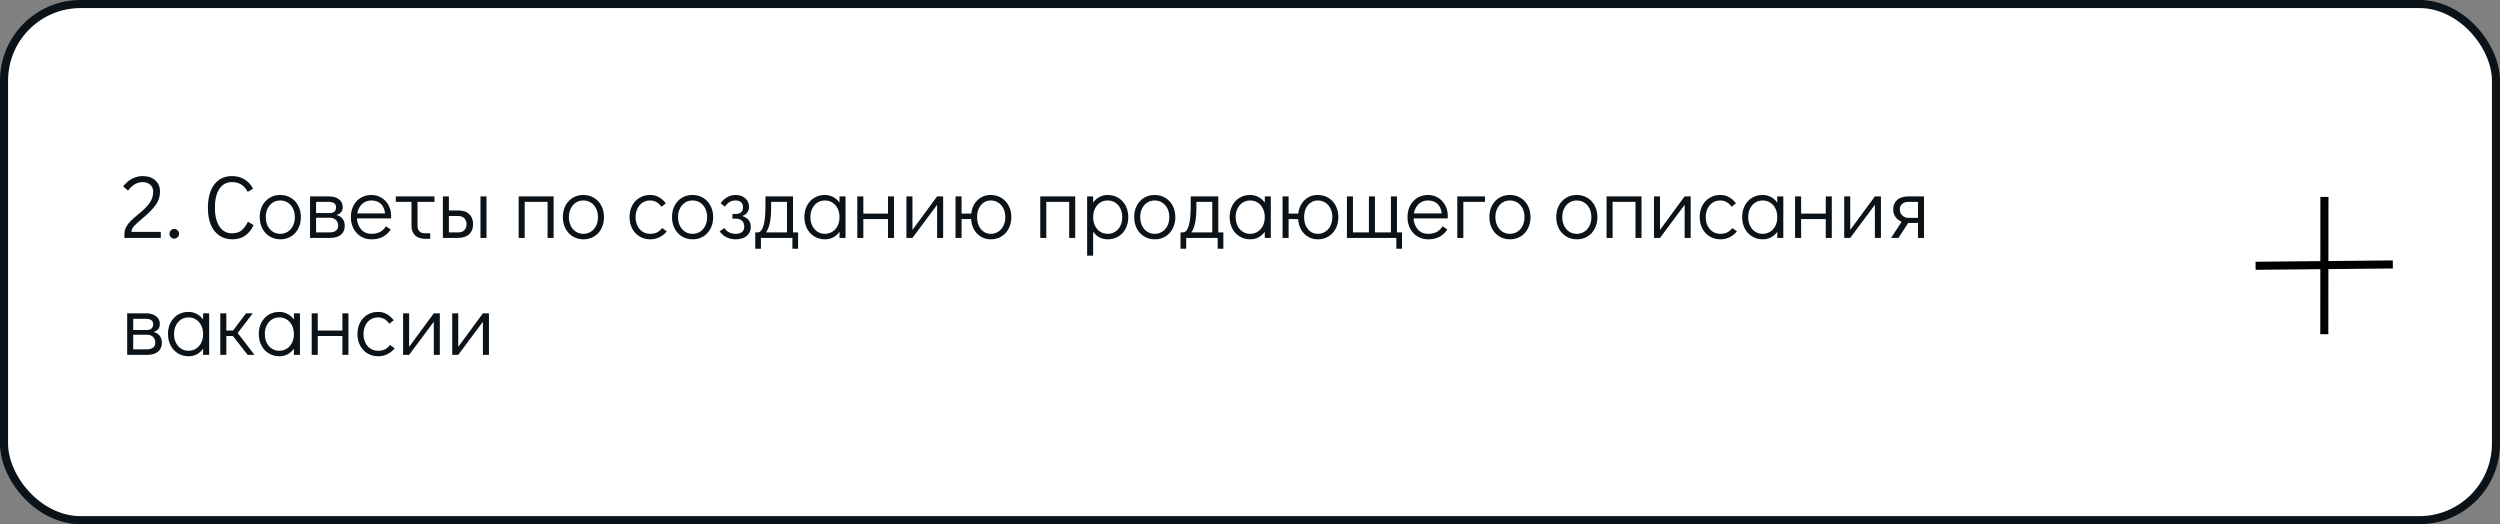
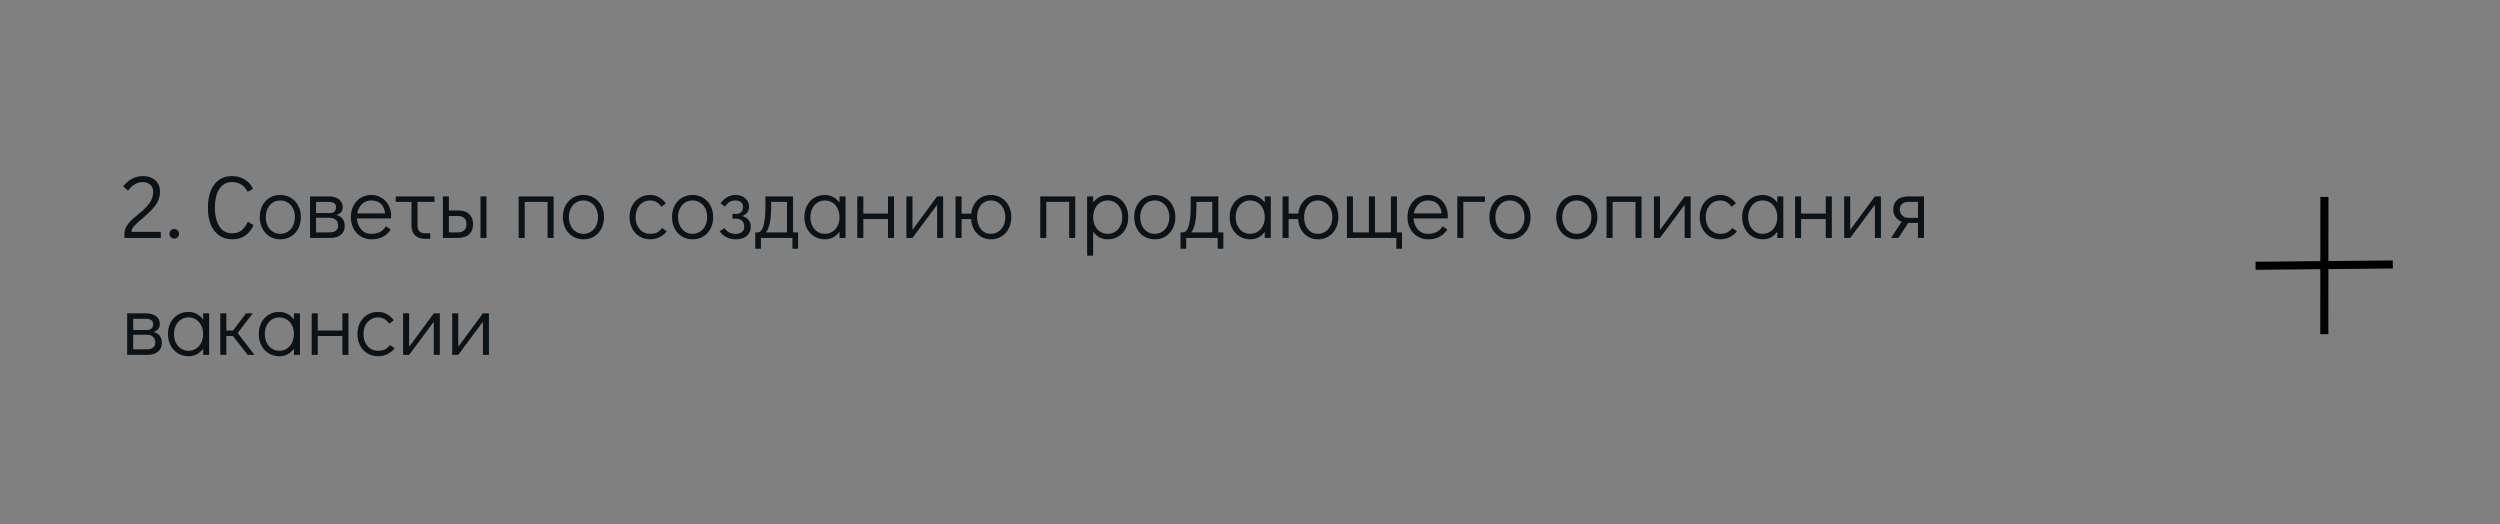
<svg xmlns="http://www.w3.org/2000/svg" width="620" height="130" viewBox="0 0 620 130" fill="none">
  <rect x="0" y="0" width="620" height="130" fill="#808080" stroke="none" />
-   <rect x="1" y="1" width="618" height="128" rx="19" fill="white" stroke="#0B1218" stroke-width="2" />
  <path d="M30.858 58.054C30.858 57.409 31.005 56.815 31.298 56.272C31.606 55.715 31.98 55.223 32.42 54.798C32.86 54.358 33.461 53.823 34.224 53.192C34.693 52.811 34.943 52.605 34.972 52.576C35.925 51.769 36.666 50.977 37.194 50.2C37.722 49.423 37.986 48.528 37.986 47.516C37.986 46.812 37.744 46.247 37.26 45.822C36.791 45.382 36.167 45.162 35.39 45.162C34.671 45.162 34.011 45.345 33.41 45.712C32.823 46.064 32.273 46.585 31.76 47.274L30.55 46.24C31.137 45.433 31.855 44.803 32.706 44.348C33.571 43.893 34.466 43.666 35.39 43.666C36.695 43.666 37.737 44.018 38.514 44.722C39.291 45.411 39.68 46.343 39.68 47.516C39.68 48.748 39.328 49.848 38.624 50.816C37.92 51.784 36.952 52.789 35.72 53.83C35.412 54.094 35.265 54.219 35.28 54.204C34.371 54.952 33.696 55.568 33.256 56.052C32.816 56.536 32.596 57.02 32.596 57.504H39.878V59H30.858V58.054ZM43.2 59.176C42.878 59.176 42.599 59.059 42.364 58.824C42.145 58.589 42.035 58.303 42.035 57.966C42.035 57.643 42.145 57.365 42.364 57.13C42.599 56.895 42.878 56.778 43.2 56.778C43.538 56.778 43.824 56.895 44.059 57.13C44.293 57.365 44.41 57.651 44.41 57.988C44.41 58.311 44.293 58.589 44.059 58.824C43.824 59.059 43.538 59.176 43.2 59.176ZM57.672 59.352C56.41 59.352 55.318 59.044 54.394 58.428C53.484 57.797 52.78 56.903 52.282 55.744C51.798 54.571 51.556 53.17 51.556 51.542C51.556 49.899 51.79 48.491 52.26 47.318C52.744 46.13 53.426 45.228 54.306 44.612C55.2 43.981 56.256 43.666 57.474 43.666C58.72 43.666 59.784 43.945 60.664 44.502C61.558 45.045 62.255 45.815 62.754 46.812L61.434 47.582C60.964 46.717 60.414 46.101 59.784 45.734C59.153 45.353 58.383 45.162 57.474 45.162C56.168 45.162 55.142 45.727 54.394 46.856C53.66 47.971 53.294 49.525 53.294 51.52C53.294 52.825 53.462 53.955 53.8 54.908C54.137 55.861 54.621 56.595 55.252 57.108C55.882 57.607 56.616 57.856 57.452 57.856C58.493 57.856 59.3 57.629 59.872 57.174C60.458 56.705 61.001 55.979 61.5 54.996L62.886 55.832C62.358 56.976 61.654 57.849 60.774 58.45C59.908 59.051 58.874 59.352 57.672 59.352ZM69.54 59.352C68.557 59.352 67.677 59.117 66.9 58.648C66.123 58.179 65.514 57.526 65.074 56.69C64.634 55.839 64.414 54.886 64.414 53.83C64.414 52.774 64.627 51.835 65.052 51.014C65.492 50.178 66.093 49.525 66.856 49.056C67.633 48.587 68.513 48.352 69.496 48.352C70.479 48.352 71.359 48.587 72.136 49.056C72.913 49.525 73.522 50.178 73.962 51.014C74.402 51.85 74.622 52.796 74.622 53.852C74.622 54.908 74.402 55.854 73.962 56.69C73.537 57.526 72.935 58.179 72.158 58.648C71.395 59.117 70.523 59.352 69.54 59.352ZM69.496 57.988C70.2 57.988 70.823 57.812 71.366 57.46C71.923 57.108 72.356 56.617 72.664 55.986C72.972 55.355 73.126 54.644 73.126 53.852C73.126 53.06 72.972 52.349 72.664 51.718C72.356 51.087 71.923 50.596 71.366 50.244C70.823 49.892 70.2 49.716 69.496 49.716C68.807 49.716 68.191 49.892 67.648 50.244C67.105 50.596 66.68 51.087 66.372 51.718C66.064 52.334 65.91 53.038 65.91 53.83C65.91 54.637 66.064 55.355 66.372 55.986C66.68 56.617 67.105 57.108 67.648 57.46C68.191 57.812 68.807 57.988 69.496 57.988ZM83.427 53.324C84.102 53.485 84.615 53.801 84.968 54.27C85.32 54.725 85.496 55.311 85.496 56.03C85.496 56.954 85.18 57.68 84.549 58.208C83.919 58.736 83.046 59 81.931 59H76.894V48.704H81.579C82.621 48.704 83.45 48.946 84.066 49.43C84.681 49.914 84.99 50.552 84.99 51.344C84.99 51.872 84.858 52.297 84.594 52.62C84.344 52.928 83.956 53.163 83.427 53.324ZM78.389 52.84H81.734C82.804 52.84 83.34 52.341 83.34 51.344C83.34 50.933 83.186 50.618 82.877 50.398C82.57 50.178 82.137 50.068 81.579 50.068H78.389V52.84ZM81.778 57.636C82.438 57.636 82.951 57.489 83.317 57.196C83.684 56.903 83.868 56.514 83.868 56.03C83.868 55.399 83.684 54.908 83.317 54.556C82.951 54.189 82.438 54.006 81.778 54.006H78.389V57.636H81.778ZM92.098 48.352C93.022 48.352 93.858 48.579 94.606 49.034C95.354 49.489 95.94 50.112 96.366 50.904C96.791 51.681 97.004 52.554 97.004 53.522C97.004 53.801 96.996 54.013 96.982 54.16H88.512C88.57 55.216 88.915 56.118 89.546 56.866C90.176 57.614 91.034 57.988 92.12 57.988C93 57.988 93.726 57.827 94.298 57.504C94.884 57.167 95.354 56.705 95.706 56.118L96.894 56.91C96.41 57.673 95.772 58.274 94.98 58.714C94.188 59.139 93.249 59.352 92.164 59.352C91.166 59.352 90.279 59.117 89.502 58.648C88.724 58.179 88.116 57.526 87.676 56.69C87.236 55.854 87.016 54.908 87.016 53.852C87.016 52.796 87.228 51.85 87.654 51.014C88.094 50.178 88.695 49.525 89.458 49.056C90.235 48.587 91.115 48.352 92.098 48.352ZM95.508 52.928C95.361 51.857 95.002 51.058 94.43 50.53C93.858 49.987 93.08 49.716 92.098 49.716C91.144 49.716 90.36 50.024 89.744 50.64C89.142 51.241 88.761 52.004 88.6 52.928H95.508ZM98.156 48.704H107.748V50.068H103.546V56.096C103.546 56.639 103.708 57.071 104.03 57.394C104.368 57.702 104.815 57.856 105.372 57.856H106.692V59.22H105.372C104.346 59.22 103.532 58.934 102.93 58.362C102.344 57.79 102.05 56.998 102.05 55.986V50.068H98.156V48.704ZM109.829 48.704H111.325V52.202H113.745C114.904 52.202 115.791 52.517 116.407 53.148C117.023 53.779 117.331 54.593 117.331 55.59C117.331 56.646 117.001 57.482 116.341 58.098C115.696 58.699 114.764 59 113.547 59H109.829V48.704ZM119.157 59V48.704H120.653V59H119.157ZM113.613 57.636C114.273 57.636 114.786 57.453 115.153 57.086C115.52 56.705 115.703 56.206 115.703 55.59C115.703 54.959 115.52 54.468 115.153 54.116C114.786 53.749 114.273 53.566 113.613 53.566H111.325V57.636H113.613ZM128.628 59V48.704H137.296V59H135.8V50.068H130.124V59H128.628ZM144.714 59.352C143.731 59.352 142.851 59.117 142.074 58.648C141.297 58.179 140.688 57.526 140.248 56.69C139.808 55.839 139.588 54.886 139.588 53.83C139.588 52.774 139.801 51.835 140.226 51.014C140.666 50.178 141.267 49.525 142.03 49.056C142.807 48.587 143.687 48.352 144.67 48.352C145.653 48.352 146.533 48.587 147.31 49.056C148.087 49.525 148.696 50.178 149.136 51.014C149.576 51.85 149.796 52.796 149.796 53.852C149.796 54.908 149.576 55.854 149.136 56.69C148.711 57.526 148.109 58.179 147.332 58.648C146.569 59.117 145.697 59.352 144.714 59.352ZM144.67 57.988C145.374 57.988 145.997 57.812 146.54 57.46C147.097 57.108 147.53 56.617 147.838 55.986C148.146 55.355 148.3 54.644 148.3 53.852C148.3 53.06 148.146 52.349 147.838 51.718C147.53 51.087 147.097 50.596 146.54 50.244C145.997 49.892 145.374 49.716 144.67 49.716C143.981 49.716 143.365 49.892 142.822 50.244C142.279 50.596 141.854 51.087 141.546 51.718C141.238 52.334 141.084 53.038 141.084 53.83C141.084 54.637 141.238 55.355 141.546 55.986C141.854 56.617 142.279 57.108 142.822 57.46C143.365 57.812 143.981 57.988 144.67 57.988ZM161.278 59.352C160.28 59.352 159.393 59.117 158.616 58.648C157.838 58.179 157.23 57.526 156.79 56.69C156.35 55.854 156.13 54.908 156.13 53.852C156.13 52.796 156.342 51.85 156.768 51.014C157.208 50.178 157.816 49.525 158.594 49.056C159.371 48.587 160.251 48.352 161.234 48.352C162.07 48.352 162.796 48.535 163.412 48.902C164.042 49.254 164.614 49.76 165.128 50.42L164.028 51.278C163.309 50.237 162.378 49.716 161.234 49.716C160.544 49.716 159.921 49.892 159.364 50.244C158.821 50.596 158.396 51.087 158.088 51.718C157.78 52.349 157.626 53.06 157.626 53.852C157.626 54.644 157.78 55.355 158.088 55.986C158.396 56.617 158.821 57.108 159.364 57.46C159.921 57.812 160.544 57.988 161.234 57.988C161.938 57.988 162.517 57.871 162.972 57.636C163.426 57.387 163.837 57.027 164.204 56.558L165.37 57.372C164.886 57.973 164.284 58.457 163.566 58.824C162.862 59.176 162.099 59.352 161.278 59.352ZM171.784 59.352C170.801 59.352 169.921 59.117 169.144 58.648C168.367 58.179 167.758 57.526 167.318 56.69C166.878 55.839 166.658 54.886 166.658 53.83C166.658 52.774 166.871 51.835 167.296 51.014C167.736 50.178 168.337 49.525 169.1 49.056C169.877 48.587 170.757 48.352 171.74 48.352C172.723 48.352 173.603 48.587 174.38 49.056C175.157 49.525 175.766 50.178 176.206 51.014C176.646 51.85 176.866 52.796 176.866 53.852C176.866 54.908 176.646 55.854 176.206 56.69C175.781 57.526 175.179 58.179 174.402 58.648C173.639 59.117 172.767 59.352 171.784 59.352ZM171.74 57.988C172.444 57.988 173.067 57.812 173.61 57.46C174.167 57.108 174.6 56.617 174.908 55.986C175.216 55.355 175.37 54.644 175.37 53.852C175.37 53.06 175.216 52.349 174.908 51.718C174.6 51.087 174.167 50.596 173.61 50.244C173.067 49.892 172.444 49.716 171.74 49.716C171.051 49.716 170.435 49.892 169.892 50.244C169.349 50.596 168.924 51.087 168.616 51.718C168.308 52.334 168.154 53.038 168.154 53.83C168.154 54.637 168.308 55.355 168.616 55.986C168.924 56.617 169.349 57.108 169.892 57.46C170.435 57.812 171.051 57.988 171.74 57.988ZM182.394 59.352C181.616 59.352 180.876 59.183 180.172 58.846C179.482 58.494 178.918 58.003 178.478 57.372L179.644 56.558C179.937 57.013 180.318 57.365 180.788 57.614C181.257 57.863 181.792 57.988 182.394 57.988C183.083 57.988 183.618 57.841 184 57.548C184.381 57.255 184.572 56.815 184.572 56.228C184.572 55.597 184.388 55.106 184.022 54.754C183.655 54.402 183.142 54.226 182.482 54.226H181.646V53.06H182.438C183.655 53.06 184.264 52.488 184.264 51.344C184.264 50.801 184.095 50.398 183.758 50.134C183.435 49.855 182.98 49.716 182.394 49.716C181.807 49.716 181.308 49.848 180.898 50.112C180.502 50.361 180.128 50.743 179.776 51.256L178.72 50.42C179.174 49.76 179.717 49.254 180.348 48.902C180.978 48.535 181.675 48.352 182.438 48.352C183.406 48.352 184.198 48.623 184.814 49.166C185.444 49.694 185.76 50.42 185.76 51.344C185.76 51.872 185.606 52.334 185.298 52.73C185.004 53.111 184.586 53.39 184.044 53.566C184.733 53.757 185.261 54.079 185.628 54.534C186.009 54.974 186.2 55.546 186.2 56.25C186.2 57.203 185.862 57.959 185.188 58.516C184.513 59.073 183.582 59.352 182.394 59.352ZM197.926 57.636V61.684H196.518V59H188.708V61.684H187.3V57.636H187.85C189.17 57.636 189.83 55.458 189.83 51.102V48.704H196.672V57.636H197.926ZM195.176 57.636V50.068H191.238V51.52C191.238 54.497 190.813 56.536 189.962 57.636H195.176ZM209.694 48.704V59H208.198V57.482C207.773 58.069 207.252 58.531 206.636 58.868C206.02 59.191 205.346 59.352 204.612 59.352C203.63 59.352 202.75 59.117 201.972 58.648C201.195 58.179 200.586 57.526 200.146 56.69C199.706 55.854 199.486 54.901 199.486 53.83C199.486 52.774 199.699 51.835 200.124 51.014C200.564 50.178 201.166 49.525 201.928 49.056C202.706 48.587 203.586 48.352 204.568 48.352C205.316 48.352 205.998 48.521 206.614 48.858C207.245 49.181 207.773 49.643 208.198 50.244V48.704H209.694ZM204.568 57.988C205.272 57.988 205.896 57.812 206.438 57.46C206.996 57.108 207.428 56.617 207.736 55.986C208.044 55.355 208.198 54.644 208.198 53.852C208.198 53.06 208.044 52.349 207.736 51.718C207.428 51.087 206.996 50.596 206.438 50.244C205.896 49.892 205.272 49.716 204.568 49.716C203.879 49.716 203.263 49.892 202.72 50.244C202.178 50.596 201.752 51.087 201.444 51.718C201.136 52.334 200.982 53.038 200.982 53.83C200.982 54.637 201.136 55.355 201.444 55.986C201.752 56.617 202.178 57.108 202.72 57.46C203.263 57.812 203.879 57.988 204.568 57.988ZM212.61 59V48.704H214.106V52.972H220.222V48.704H221.718V59H220.222V54.336H214.106V59H212.61ZM232.404 48.704H233.9V59H232.404V50.794L226.288 59H224.792V48.704H226.288V57.02L232.404 48.704ZM245.686 48.352C246.668 48.352 247.548 48.587 248.326 49.056C249.103 49.525 249.712 50.178 250.152 51.014C250.592 51.85 250.812 52.796 250.812 53.852C250.812 54.908 250.592 55.854 250.152 56.69C249.726 57.526 249.125 58.179 248.348 58.648C247.585 59.117 246.712 59.352 245.73 59.352C244.835 59.352 244.028 59.139 243.31 58.714C242.591 58.289 242.012 57.702 241.572 56.954C241.146 56.191 240.904 55.319 240.846 54.336H238.47V59H236.974V48.704H238.47V52.972H240.868C241.029 51.593 241.55 50.479 242.43 49.628C243.324 48.777 244.41 48.352 245.686 48.352ZM245.686 57.988C246.39 57.988 247.013 57.812 247.556 57.46C248.113 57.108 248.546 56.617 248.854 55.986C249.162 55.355 249.316 54.644 249.316 53.852C249.316 53.06 249.162 52.349 248.854 51.718C248.546 51.087 248.113 50.596 247.556 50.244C247.013 49.892 246.39 49.716 245.686 49.716C245.04 49.716 244.461 49.892 243.948 50.244C243.434 50.596 243.031 51.087 242.738 51.718C242.459 52.334 242.32 53.038 242.32 53.83C242.32 54.637 242.459 55.355 242.738 55.986C243.031 56.617 243.434 57.108 243.948 57.46C244.461 57.812 245.04 57.988 245.686 57.988ZM257.985 59V48.704H266.653V59H265.157V50.068H259.481V59H257.985ZM274.687 48.352C275.67 48.352 276.55 48.587 277.327 49.056C278.105 49.525 278.713 50.178 279.153 51.014C279.593 51.85 279.813 52.803 279.813 53.874C279.813 54.93 279.593 55.876 279.153 56.712C278.728 57.533 278.127 58.179 277.349 58.648C276.587 59.117 275.714 59.352 274.731 59.352C273.983 59.352 273.294 59.191 272.663 58.868C272.047 58.531 271.527 58.061 271.101 57.46V63.4H269.605V48.704H271.101V50.222C271.527 49.635 272.047 49.181 272.663 48.858C273.279 48.521 273.954 48.352 274.687 48.352ZM274.731 57.988C275.421 57.988 276.037 57.812 276.579 57.46C277.122 57.108 277.547 56.624 277.855 56.008C278.163 55.377 278.317 54.666 278.317 53.874C278.317 53.067 278.163 52.349 277.855 51.718C277.547 51.087 277.122 50.596 276.579 50.244C276.037 49.892 275.421 49.716 274.731 49.716C274.027 49.716 273.397 49.892 272.839 50.244C272.297 50.596 271.871 51.087 271.563 51.718C271.255 52.349 271.101 53.06 271.101 53.852C271.101 54.644 271.255 55.355 271.563 55.986C271.871 56.617 272.297 57.108 272.839 57.46C273.397 57.812 274.027 57.988 274.731 57.988ZM286.403 59.352C285.421 59.352 284.541 59.117 283.763 58.648C282.986 58.179 282.377 57.526 281.937 56.69C281.497 55.839 281.277 54.886 281.277 53.83C281.277 52.774 281.49 51.835 281.915 51.014C282.355 50.178 282.957 49.525 283.719 49.056C284.497 48.587 285.377 48.352 286.359 48.352C287.342 48.352 288.222 48.587 288.999 49.056C289.777 49.525 290.385 50.178 290.825 51.014C291.265 51.85 291.485 52.796 291.485 53.852C291.485 54.908 291.265 55.854 290.825 56.69C290.4 57.526 289.799 58.179 289.021 58.648C288.259 59.117 287.386 59.352 286.403 59.352ZM286.359 57.988C287.063 57.988 287.687 57.812 288.229 57.46C288.787 57.108 289.219 56.617 289.527 55.986C289.835 55.355 289.989 54.644 289.989 53.852C289.989 53.06 289.835 52.349 289.527 51.718C289.219 51.087 288.787 50.596 288.229 50.244C287.687 49.892 287.063 49.716 286.359 49.716C285.67 49.716 285.054 49.892 284.511 50.244C283.969 50.596 283.543 51.087 283.235 51.718C282.927 52.334 282.773 53.038 282.773 53.83C282.773 54.637 282.927 55.355 283.235 55.986C283.543 56.617 283.969 57.108 284.511 57.46C285.054 57.812 285.67 57.988 286.359 57.988ZM303.393 57.636V61.684H301.985V59H294.175V61.684H292.767V57.636H293.317C294.637 57.636 295.297 55.458 295.297 51.102V48.704H302.139V57.636H303.393ZM300.643 57.636V50.068H296.705V51.52C296.705 54.497 296.279 56.536 295.429 57.636H300.643ZM315.161 48.704V59H313.665V57.482C313.24 58.069 312.719 58.531 312.103 58.868C311.487 59.191 310.812 59.352 310.079 59.352C309.096 59.352 308.216 59.117 307.439 58.648C306.662 58.179 306.053 57.526 305.613 56.69C305.173 55.854 304.953 54.901 304.953 53.83C304.953 52.774 305.166 51.835 305.591 51.014C306.031 50.178 306.632 49.525 307.395 49.056C308.172 48.587 309.052 48.352 310.035 48.352C310.783 48.352 311.465 48.521 312.081 48.858C312.712 49.181 313.24 49.643 313.665 50.244V48.704H315.161ZM310.035 57.988C310.739 57.988 311.362 57.812 311.905 57.46C312.462 57.108 312.895 56.617 313.203 55.986C313.511 55.355 313.665 54.644 313.665 53.852C313.665 53.06 313.511 52.349 313.203 51.718C312.895 51.087 312.462 50.596 311.905 50.244C311.362 49.892 310.739 49.716 310.035 49.716C309.346 49.716 308.73 49.892 308.187 50.244C307.644 50.596 307.219 51.087 306.911 51.718C306.603 52.334 306.449 53.038 306.449 53.83C306.449 54.637 306.603 55.355 306.911 55.986C307.219 56.617 307.644 57.108 308.187 57.46C308.73 57.812 309.346 57.988 310.035 57.988ZM326.789 48.352C327.772 48.352 328.652 48.587 329.429 49.056C330.206 49.525 330.815 50.178 331.255 51.014C331.695 51.85 331.915 52.796 331.915 53.852C331.915 54.908 331.695 55.854 331.255 56.69C330.83 57.526 330.228 58.179 329.451 58.648C328.688 59.117 327.816 59.352 326.833 59.352C325.938 59.352 325.132 59.139 324.413 58.714C323.694 58.289 323.115 57.702 322.675 56.954C322.25 56.191 322.008 55.319 321.949 54.336H319.573V59H318.077V48.704H319.573V52.972H321.971C322.132 51.593 322.653 50.479 323.533 49.628C324.428 48.777 325.513 48.352 326.789 48.352ZM326.789 57.988C327.493 57.988 328.116 57.812 328.659 57.46C329.216 57.108 329.649 56.617 329.957 55.986C330.265 55.355 330.419 54.644 330.419 53.852C330.419 53.06 330.265 52.349 329.957 51.718C329.649 51.087 329.216 50.596 328.659 50.244C328.116 49.892 327.493 49.716 326.789 49.716C326.144 49.716 325.564 49.892 325.051 50.244C324.538 50.596 324.134 51.087 323.841 51.718C323.562 52.334 323.423 53.038 323.423 53.83C323.423 54.637 323.562 55.355 323.841 55.986C324.134 56.617 324.538 57.108 325.051 57.46C325.564 57.812 326.144 57.988 326.789 57.988ZM346.29 61.684V59H334.036V48.704H335.532V57.636H339.492V48.704H340.988V57.636H344.948V48.704H346.444V57.636H347.698V61.684H346.29ZM354.143 48.352C355.067 48.352 355.903 48.579 356.651 49.034C357.399 49.489 357.985 50.112 358.411 50.904C358.836 51.681 359.049 52.554 359.049 53.522C359.049 53.801 359.041 54.013 359.027 54.16H350.557C350.615 55.216 350.96 56.118 351.591 56.866C352.221 57.614 353.079 57.988 354.165 57.988C355.045 57.988 355.771 57.827 356.343 57.504C356.929 57.167 357.399 56.705 357.751 56.118L358.939 56.91C358.455 57.673 357.817 58.274 357.025 58.714C356.233 59.139 355.294 59.352 354.209 59.352C353.211 59.352 352.324 59.117 351.546 58.648C350.769 58.179 350.161 57.526 349.721 56.69C349.281 55.854 349.061 54.908 349.061 53.852C349.061 52.796 349.273 51.85 349.699 51.014C350.139 50.178 350.74 49.525 351.503 49.056C352.28 48.587 353.16 48.352 354.143 48.352ZM357.553 52.928C357.406 51.857 357.047 51.058 356.475 50.53C355.903 49.987 355.125 49.716 354.143 49.716C353.189 49.716 352.405 50.024 351.789 50.64C351.187 51.241 350.806 52.004 350.645 52.928H357.553ZM361.411 59V48.704H368.275V50.068H362.907V59H361.411ZM374.489 59.352C373.507 59.352 372.627 59.117 371.849 58.648C371.072 58.179 370.463 57.526 370.023 56.69C369.583 55.839 369.363 54.886 369.363 53.83C369.363 52.774 369.576 51.835 370.001 51.014C370.441 50.178 371.043 49.525 371.805 49.056C372.583 48.587 373.463 48.352 374.445 48.352C375.428 48.352 376.308 48.587 377.085 49.056C377.863 49.525 378.471 50.178 378.911 51.014C379.351 51.85 379.571 52.796 379.571 53.852C379.571 54.908 379.351 55.854 378.911 56.69C378.486 57.526 377.885 58.179 377.107 58.648C376.345 59.117 375.472 59.352 374.489 59.352ZM374.445 57.988C375.149 57.988 375.773 57.812 376.315 57.46C376.873 57.108 377.305 56.617 377.613 55.986C377.921 55.355 378.075 54.644 378.075 53.852C378.075 53.06 377.921 52.349 377.613 51.718C377.305 51.087 376.873 50.596 376.315 50.244C375.773 49.892 375.149 49.716 374.445 49.716C373.756 49.716 373.14 49.892 372.597 50.244C372.055 50.596 371.629 51.087 371.321 51.718C371.013 52.334 370.859 53.038 370.859 53.83C370.859 54.637 371.013 55.355 371.321 55.986C371.629 56.617 372.055 57.108 372.597 57.46C373.14 57.812 373.756 57.988 374.445 57.988ZM391.075 59.352C390.093 59.352 389.213 59.117 388.435 58.648C387.658 58.179 387.049 57.526 386.609 56.69C386.169 55.839 385.949 54.886 385.949 53.83C385.949 52.774 386.162 51.835 386.587 51.014C387.027 50.178 387.629 49.525 388.391 49.056C389.169 48.587 390.049 48.352 391.031 48.352C392.014 48.352 392.894 48.587 393.671 49.056C394.449 49.525 395.057 50.178 395.497 51.014C395.937 51.85 396.157 52.796 396.157 53.852C396.157 54.908 395.937 55.854 395.497 56.69C395.072 57.526 394.471 58.179 393.693 58.648C392.931 59.117 392.058 59.352 391.075 59.352ZM391.031 57.988C391.735 57.988 392.359 57.812 392.901 57.46C393.459 57.108 393.891 56.617 394.199 55.986C394.507 55.355 394.661 54.644 394.661 53.852C394.661 53.06 394.507 52.349 394.199 51.718C393.891 51.087 393.459 50.596 392.901 50.244C392.359 49.892 391.735 49.716 391.031 49.716C390.342 49.716 389.726 49.892 389.183 50.244C388.641 50.596 388.215 51.087 387.907 51.718C387.599 52.334 387.445 53.038 387.445 53.83C387.445 54.637 387.599 55.355 387.907 55.986C388.215 56.617 388.641 57.108 389.183 57.46C389.726 57.812 390.342 57.988 391.031 57.988ZM398.429 59V48.704H407.097V59H405.601V50.068H399.925V59H398.429ZM417.793 48.704H419.289V59H417.793V50.794L411.677 59H410.181V48.704H411.677V57.02L417.793 48.704ZM426.674 59.352C425.677 59.352 424.79 59.117 424.012 58.648C423.235 58.179 422.626 57.526 422.186 56.69C421.746 55.854 421.526 54.908 421.526 53.852C421.526 52.796 421.739 51.85 422.164 51.014C422.604 50.178 423.213 49.525 423.99 49.056C424.768 48.587 425.648 48.352 426.63 48.352C427.466 48.352 428.192 48.535 428.808 48.902C429.439 49.254 430.011 49.76 430.524 50.42L429.424 51.278C428.706 50.237 427.774 49.716 426.63 49.716C425.941 49.716 425.318 49.892 424.76 50.244C424.218 50.596 423.792 51.087 423.484 51.718C423.176 52.349 423.022 53.06 423.022 53.852C423.022 54.644 423.176 55.355 423.484 55.986C423.792 56.617 424.218 57.108 424.76 57.46C425.318 57.812 425.941 57.988 426.63 57.988C427.334 57.988 427.914 57.871 428.368 57.636C428.823 57.387 429.234 57.027 429.6 56.558L430.766 57.372C430.282 57.973 429.681 58.457 428.962 58.824C428.258 59.176 427.496 59.352 426.674 59.352ZM442.263 48.704V59H440.767V57.482C440.341 58.069 439.821 58.531 439.205 58.868C438.589 59.191 437.914 59.352 437.181 59.352C436.198 59.352 435.318 59.117 434.541 58.648C433.763 58.179 433.155 57.526 432.715 56.69C432.275 55.854 432.055 54.901 432.055 53.83C432.055 52.774 432.267 51.835 432.693 51.014C433.133 50.178 433.734 49.525 434.497 49.056C435.274 48.587 436.154 48.352 437.137 48.352C437.885 48.352 438.567 48.521 439.183 48.858C439.813 49.181 440.341 49.643 440.767 50.244V48.704H442.263ZM437.137 57.988C437.841 57.988 438.464 57.812 439.007 57.46C439.564 57.108 439.997 56.617 440.305 55.986C440.613 55.355 440.767 54.644 440.767 53.852C440.767 53.06 440.613 52.349 440.305 51.718C439.997 51.087 439.564 50.596 439.007 50.244C438.464 49.892 437.841 49.716 437.137 49.716C436.447 49.716 435.831 49.892 435.289 50.244C434.746 50.596 434.321 51.087 434.013 51.718C433.705 52.334 433.551 53.038 433.551 53.83C433.551 54.637 433.705 55.355 434.013 55.986C434.321 56.617 434.746 57.108 435.289 57.46C435.831 57.812 436.447 57.988 437.137 57.988ZM445.179 59V48.704H446.675V52.972H452.791V48.704H454.287V59H452.791V54.336H446.675V59H445.179ZM464.972 48.704H466.468V59H464.972V50.794L458.856 59H457.36V48.704H458.856V57.02L464.972 48.704ZM477.154 48.704V59H475.658V55.282H473.238L470.818 59H468.992L471.61 54.996C470.979 54.732 470.473 54.336 470.092 53.808C469.711 53.265 469.52 52.649 469.52 51.96C469.52 50.948 469.843 50.156 470.488 49.584C471.148 48.997 472.087 48.704 473.304 48.704H477.154ZM475.658 50.068H473.238C472.578 50.068 472.065 50.244 471.698 50.596C471.331 50.933 471.148 51.388 471.148 51.96C471.148 52.532 471.353 53.023 471.764 53.434C472.189 53.83 472.681 54.028 473.238 54.028H475.658V50.068ZM38.074 82.324C38.749 82.485 39.262 82.801 39.614 83.27C39.966 83.725 40.142 84.311 40.142 85.03C40.142 85.954 39.827 86.68 39.196 87.208C38.565 87.736 37.693 88 36.578 88H31.54V77.704H36.226C37.267 77.704 38.096 77.946 38.712 78.43C39.328 78.914 39.636 79.552 39.636 80.344C39.636 80.872 39.504 81.297 39.24 81.62C38.991 81.928 38.602 82.163 38.074 82.324ZM33.036 81.84H36.38C37.451 81.84 37.986 81.341 37.986 80.344C37.986 79.933 37.832 79.618 37.524 79.398C37.216 79.178 36.783 79.068 36.226 79.068H33.036V81.84ZM36.424 86.636C37.084 86.636 37.597 86.489 37.964 86.196C38.331 85.903 38.514 85.514 38.514 85.03C38.514 84.399 38.331 83.908 37.964 83.556C37.597 83.189 37.084 83.006 36.424 83.006H33.036V86.636H36.424ZM51.87 77.704V88H50.374V86.482C49.949 87.069 49.428 87.531 48.812 87.868C48.196 88.191 47.521 88.352 46.788 88.352C45.805 88.352 44.925 88.117 44.148 87.648C43.371 87.179 42.762 86.526 42.322 85.69C41.882 84.854 41.662 83.901 41.662 82.83C41.662 81.774 41.875 80.835 42.3 80.014C42.74 79.178 43.341 78.525 44.104 78.056C44.881 77.587 45.761 77.352 46.744 77.352C47.492 77.352 48.174 77.521 48.79 77.858C49.421 78.181 49.949 78.643 50.374 79.244V77.704H51.87ZM46.744 86.988C47.448 86.988 48.071 86.812 48.614 86.46C49.171 86.108 49.604 85.617 49.912 84.986C50.22 84.355 50.374 83.644 50.374 82.852C50.374 82.06 50.22 81.349 49.912 80.718C49.604 80.087 49.171 79.596 48.614 79.244C48.071 78.892 47.448 78.716 46.744 78.716C46.055 78.716 45.439 78.892 44.896 79.244C44.353 79.596 43.928 80.087 43.62 80.718C43.312 81.334 43.158 82.038 43.158 82.83C43.158 83.637 43.312 84.355 43.62 84.986C43.928 85.617 44.353 86.108 44.896 86.46C45.439 86.812 46.055 86.988 46.744 86.988ZM63.102 88H61.408L57.778 83.336H56.128V88H54.632V77.704H56.128V81.972H57.8L61.012 77.704H62.684L58.944 82.588L63.102 88ZM74.386 77.704V88H72.89V86.482C72.464 87.069 71.944 87.531 71.328 87.868C70.712 88.191 70.037 88.352 69.304 88.352C68.321 88.352 67.441 88.117 66.664 87.648C65.886 87.179 65.278 86.526 64.838 85.69C64.398 84.854 64.178 83.901 64.178 82.83C64.178 81.774 64.39 80.835 64.816 80.014C65.256 79.178 65.857 78.525 66.62 78.056C67.397 77.587 68.277 77.352 69.26 77.352C70.008 77.352 70.69 77.521 71.306 77.858C71.936 78.181 72.464 78.643 72.89 79.244V77.704H74.386ZM69.26 86.988C69.964 86.988 70.587 86.812 71.13 86.46C71.687 86.108 72.12 85.617 72.428 84.986C72.736 84.355 72.89 83.644 72.89 82.852C72.89 82.06 72.736 81.349 72.428 80.718C72.12 80.087 71.687 79.596 71.13 79.244C70.587 78.892 69.964 78.716 69.26 78.716C68.57 78.716 67.954 78.892 67.412 79.244C66.869 79.596 66.444 80.087 66.136 80.718C65.828 81.334 65.674 82.038 65.674 82.83C65.674 83.637 65.828 84.355 66.136 84.986C66.444 85.617 66.869 86.108 67.412 86.46C67.954 86.812 68.57 86.988 69.26 86.988ZM77.302 88V77.704H78.798V81.972H84.914V77.704H86.41V88H84.914V83.336H78.798V88H77.302ZM93.795 88.352C92.798 88.352 91.911 88.117 91.133 87.648C90.356 87.179 89.747 86.526 89.307 85.69C88.867 84.854 88.647 83.908 88.647 82.852C88.647 81.796 88.86 80.85 89.285 80.014C89.725 79.178 90.334 78.525 91.111 78.056C91.889 77.587 92.769 77.352 93.751 77.352C94.587 77.352 95.313 77.535 95.929 77.902C96.56 78.254 97.132 78.76 97.645 79.42L96.545 80.278C95.827 79.237 94.895 78.716 93.751 78.716C93.062 78.716 92.439 78.892 91.881 79.244C91.339 79.596 90.913 80.087 90.605 80.718C90.297 81.349 90.143 82.06 90.143 82.852C90.143 83.644 90.297 84.355 90.605 84.986C90.913 85.617 91.339 86.108 91.881 86.46C92.439 86.812 93.062 86.988 93.751 86.988C94.455 86.988 95.035 86.871 95.489 86.636C95.944 86.387 96.355 86.027 96.721 85.558L97.887 86.372C97.403 86.973 96.802 87.457 96.083 87.824C95.379 88.176 94.617 88.352 93.795 88.352ZM107.58 77.704H109.076V88H107.58V79.794L101.464 88H99.968V77.704H101.464V86.02L107.58 77.704ZM119.761 77.704H121.257V88H119.761V79.794L113.645 88H112.149V77.704H113.645V86.02L119.761 77.704Z" fill="#0B1218" />
  <path d="M576.459 48.841L576.429 82.878" stroke="black" stroke-width="2" />
  <path d="M559.384 65.912L593.419 65.583" stroke="black" stroke-width="2" />
</svg>